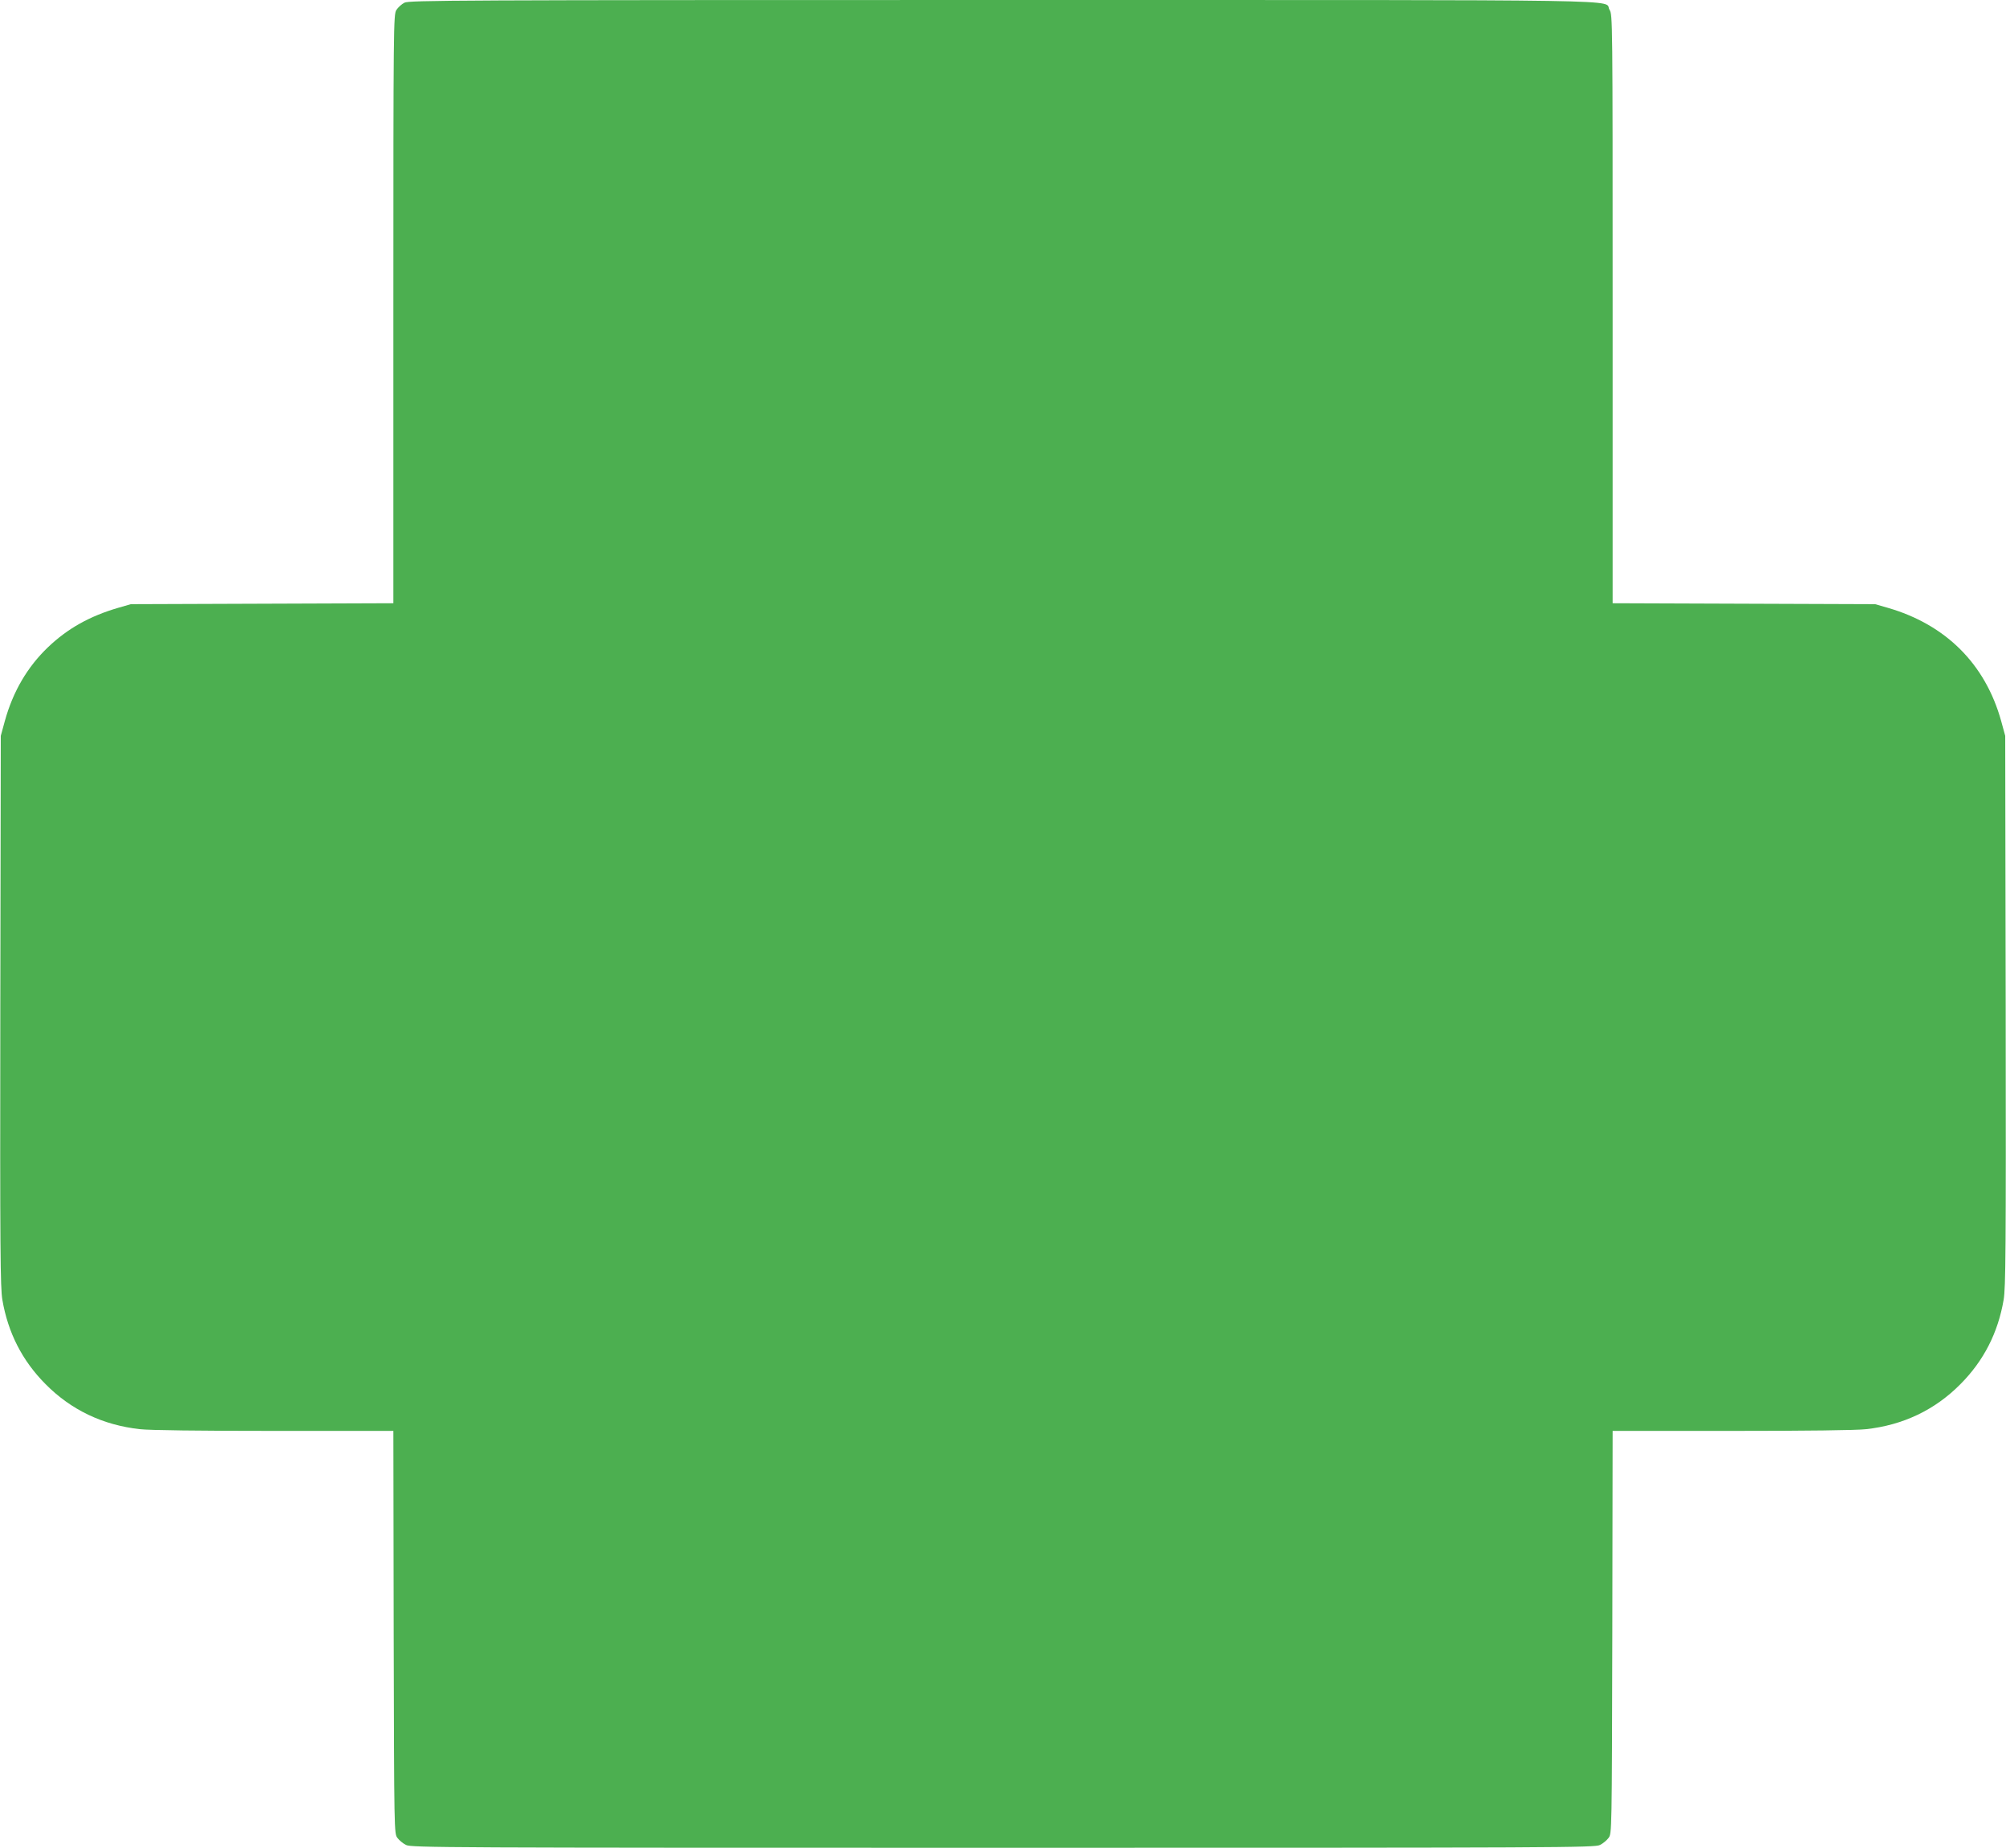
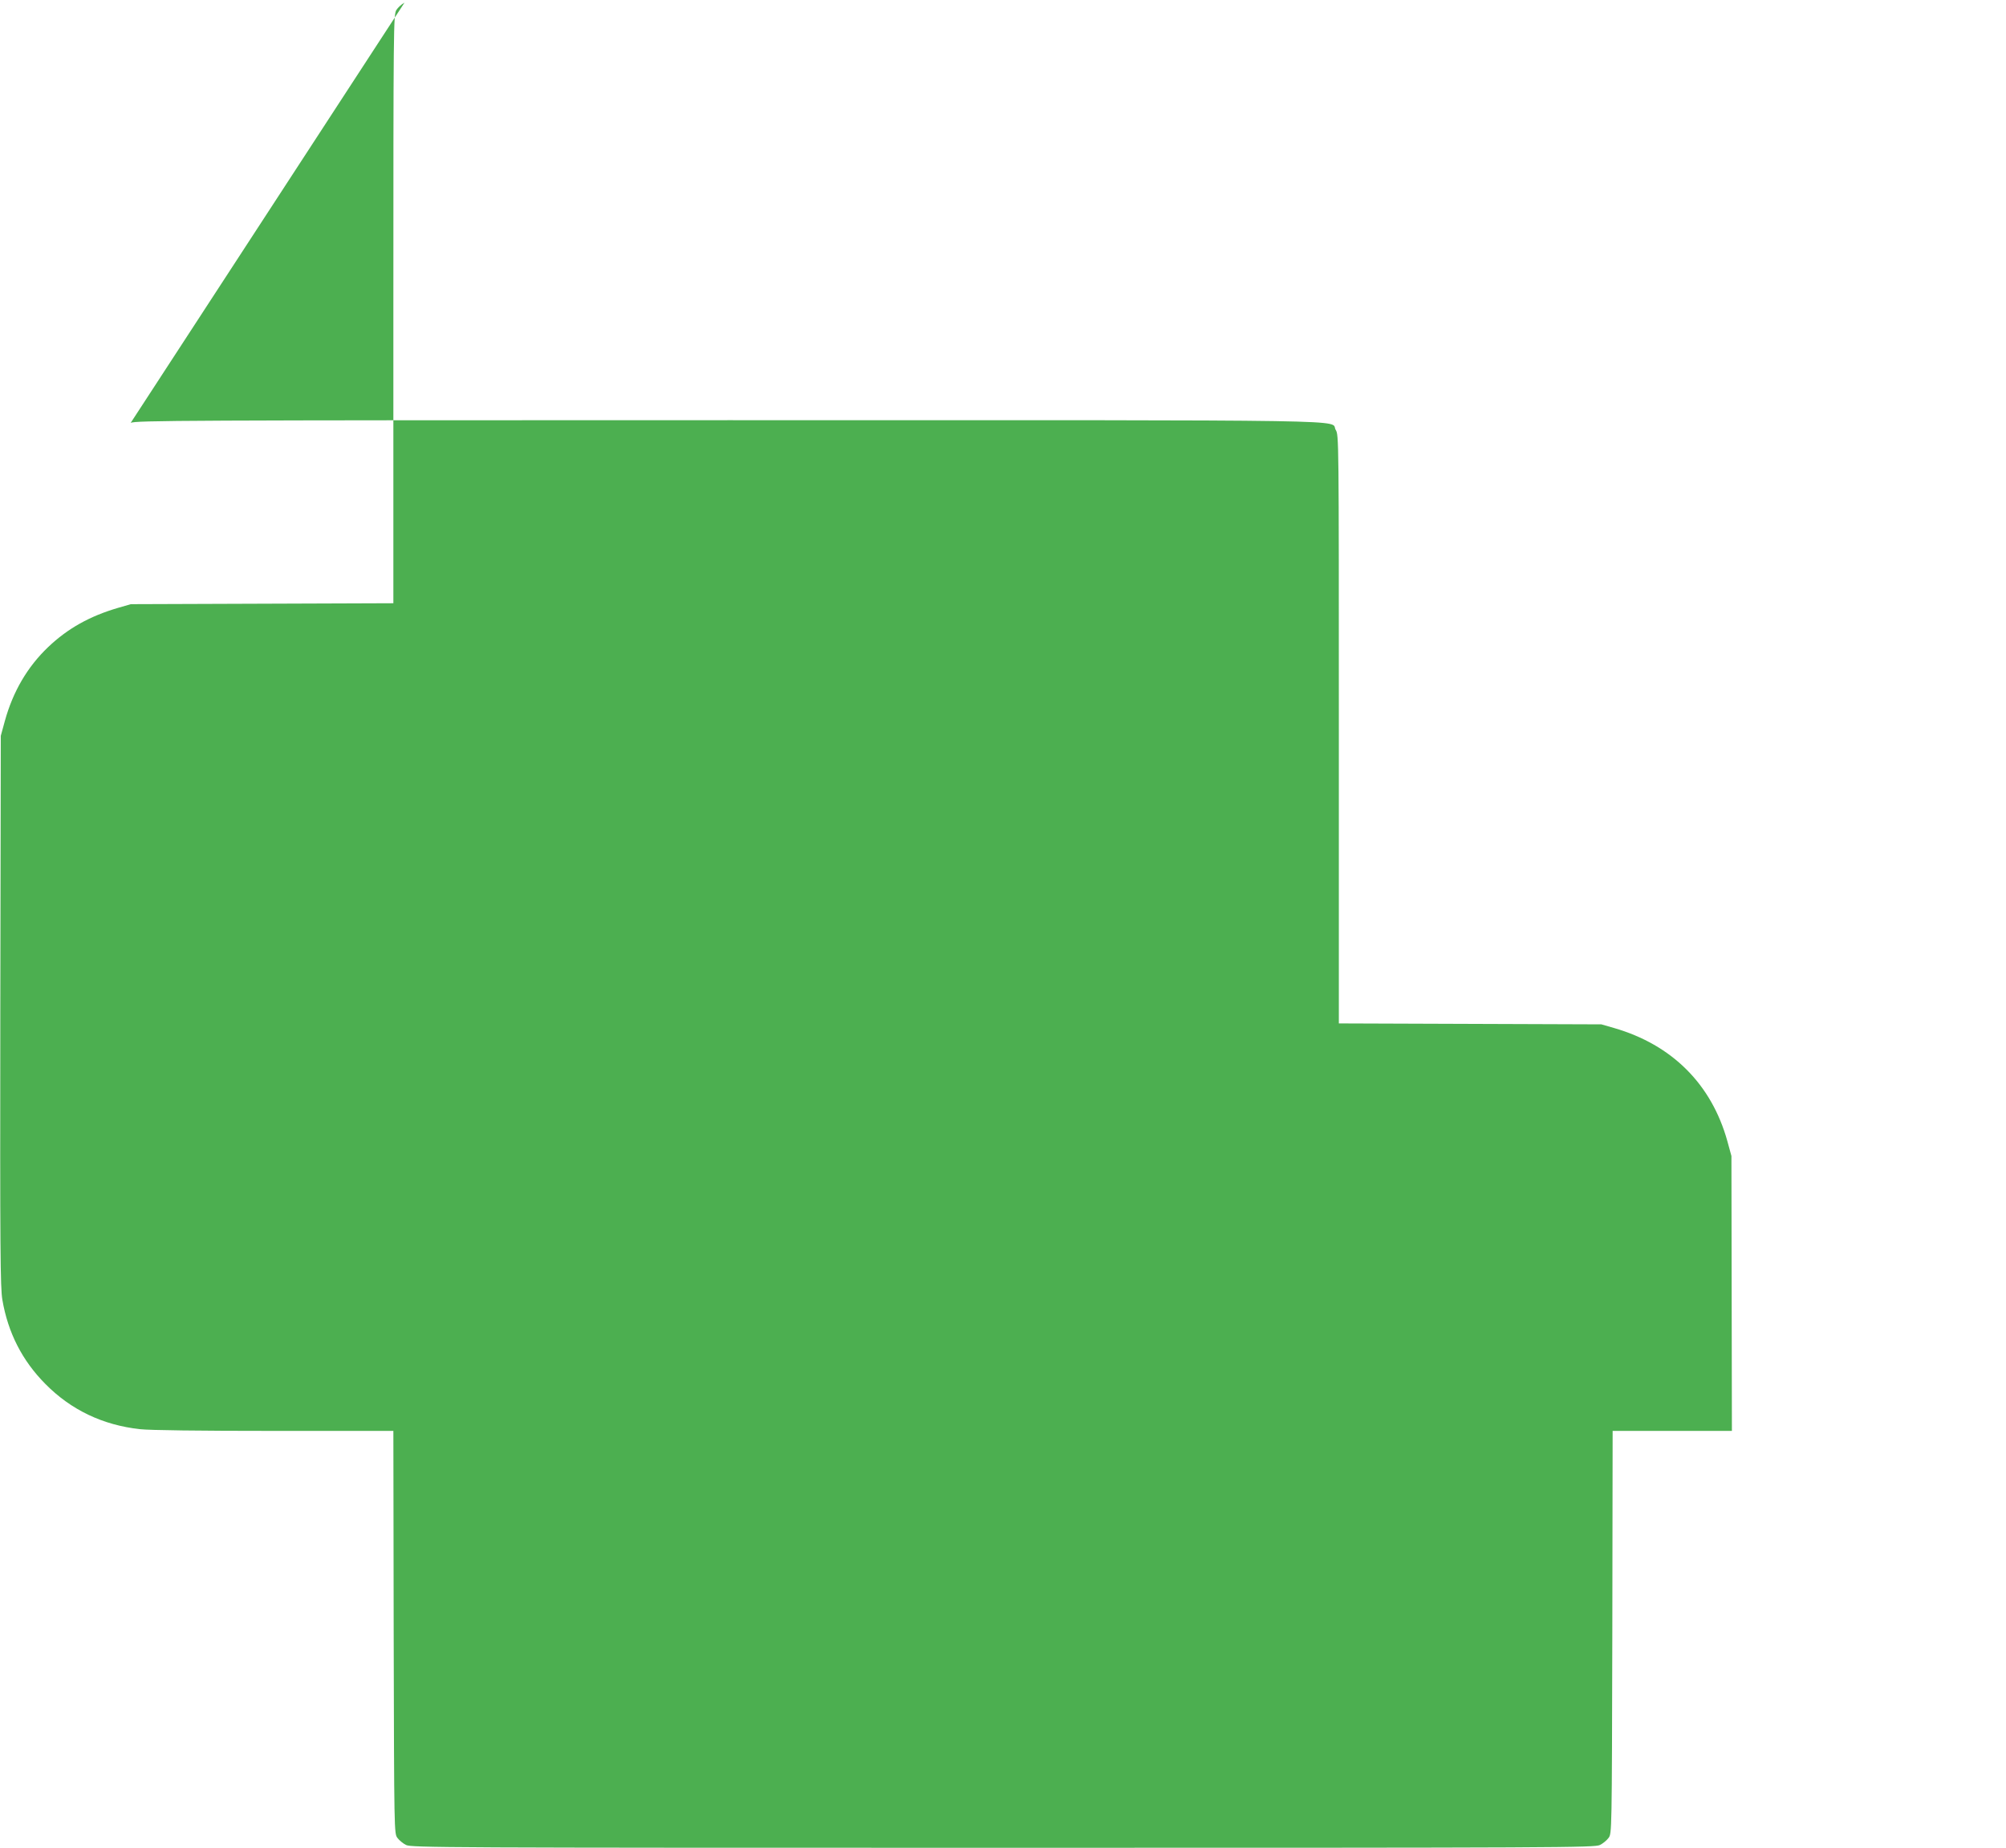
<svg xmlns="http://www.w3.org/2000/svg" version="1.0" width="1280pt" height="1179pt" viewBox="0 0 1280 1179" preserveAspectRatio="xMidYMid meet">
  <g transform="translate(0,1179) scale(0.1,-0.1)" fill="#4caf50" stroke="none">
-     <path d="M2581 11773 c-18 -9 -42 -31 -52 -47 -18 -30 -19 -93 -19 -1908 l0 -1877 -837 -3 -838 -3 -80 -23 c-182 -53 -323 -132 -448 -251 -132 -126 -224 -283 -276 -471 l-26 -95 -3 -1754 c-2 -1538 0 -1766 13 -1844 36 -211 127 -389 275 -538 163 -165 366 -262 603 -288 60 -7 383 -11 856 -11 l761 0 2 -1284 c3 -1281 3 -1285 24 -1313 11 -15 36 -36 55 -45 32 -17 235 -18 3809 -18 3574 0 3777 1 3809 18 19 9 44 30 55 45 21 28 21 32 24 1313 l2 1284 761 0 c473 0 796 4 856 11 237 26 440 123 603 288 148 149 239 327 275 538 13 78 15 306 13 1844 l-3 1754 -26 95 c-101 363 -353 615 -724 722 l-80 23 -837 3 -838 3 0 1877 c0 1865 0 1877 -20 1910 -41 67 291 62 -3872 62 -3508 0 -3785 -2 -3817 -17z" />
+     <path d="M2581 11773 c-18 -9 -42 -31 -52 -47 -18 -30 -19 -93 -19 -1908 l0 -1877 -837 -3 -838 -3 -80 -23 c-182 -53 -323 -132 -448 -251 -132 -126 -224 -283 -276 -471 l-26 -95 -3 -1754 c-2 -1538 0 -1766 13 -1844 36 -211 127 -389 275 -538 163 -165 366 -262 603 -288 60 -7 383 -11 856 -11 l761 0 2 -1284 c3 -1281 3 -1285 24 -1313 11 -15 36 -36 55 -45 32 -17 235 -18 3809 -18 3574 0 3777 1 3809 18 19 9 44 30 55 45 21 28 21 32 24 1313 l2 1284 761 0 l-3 1754 -26 95 c-101 363 -353 615 -724 722 l-80 23 -837 3 -838 3 0 1877 c0 1865 0 1877 -20 1910 -41 67 291 62 -3872 62 -3508 0 -3785 -2 -3817 -17z" />
  </g>
</svg>